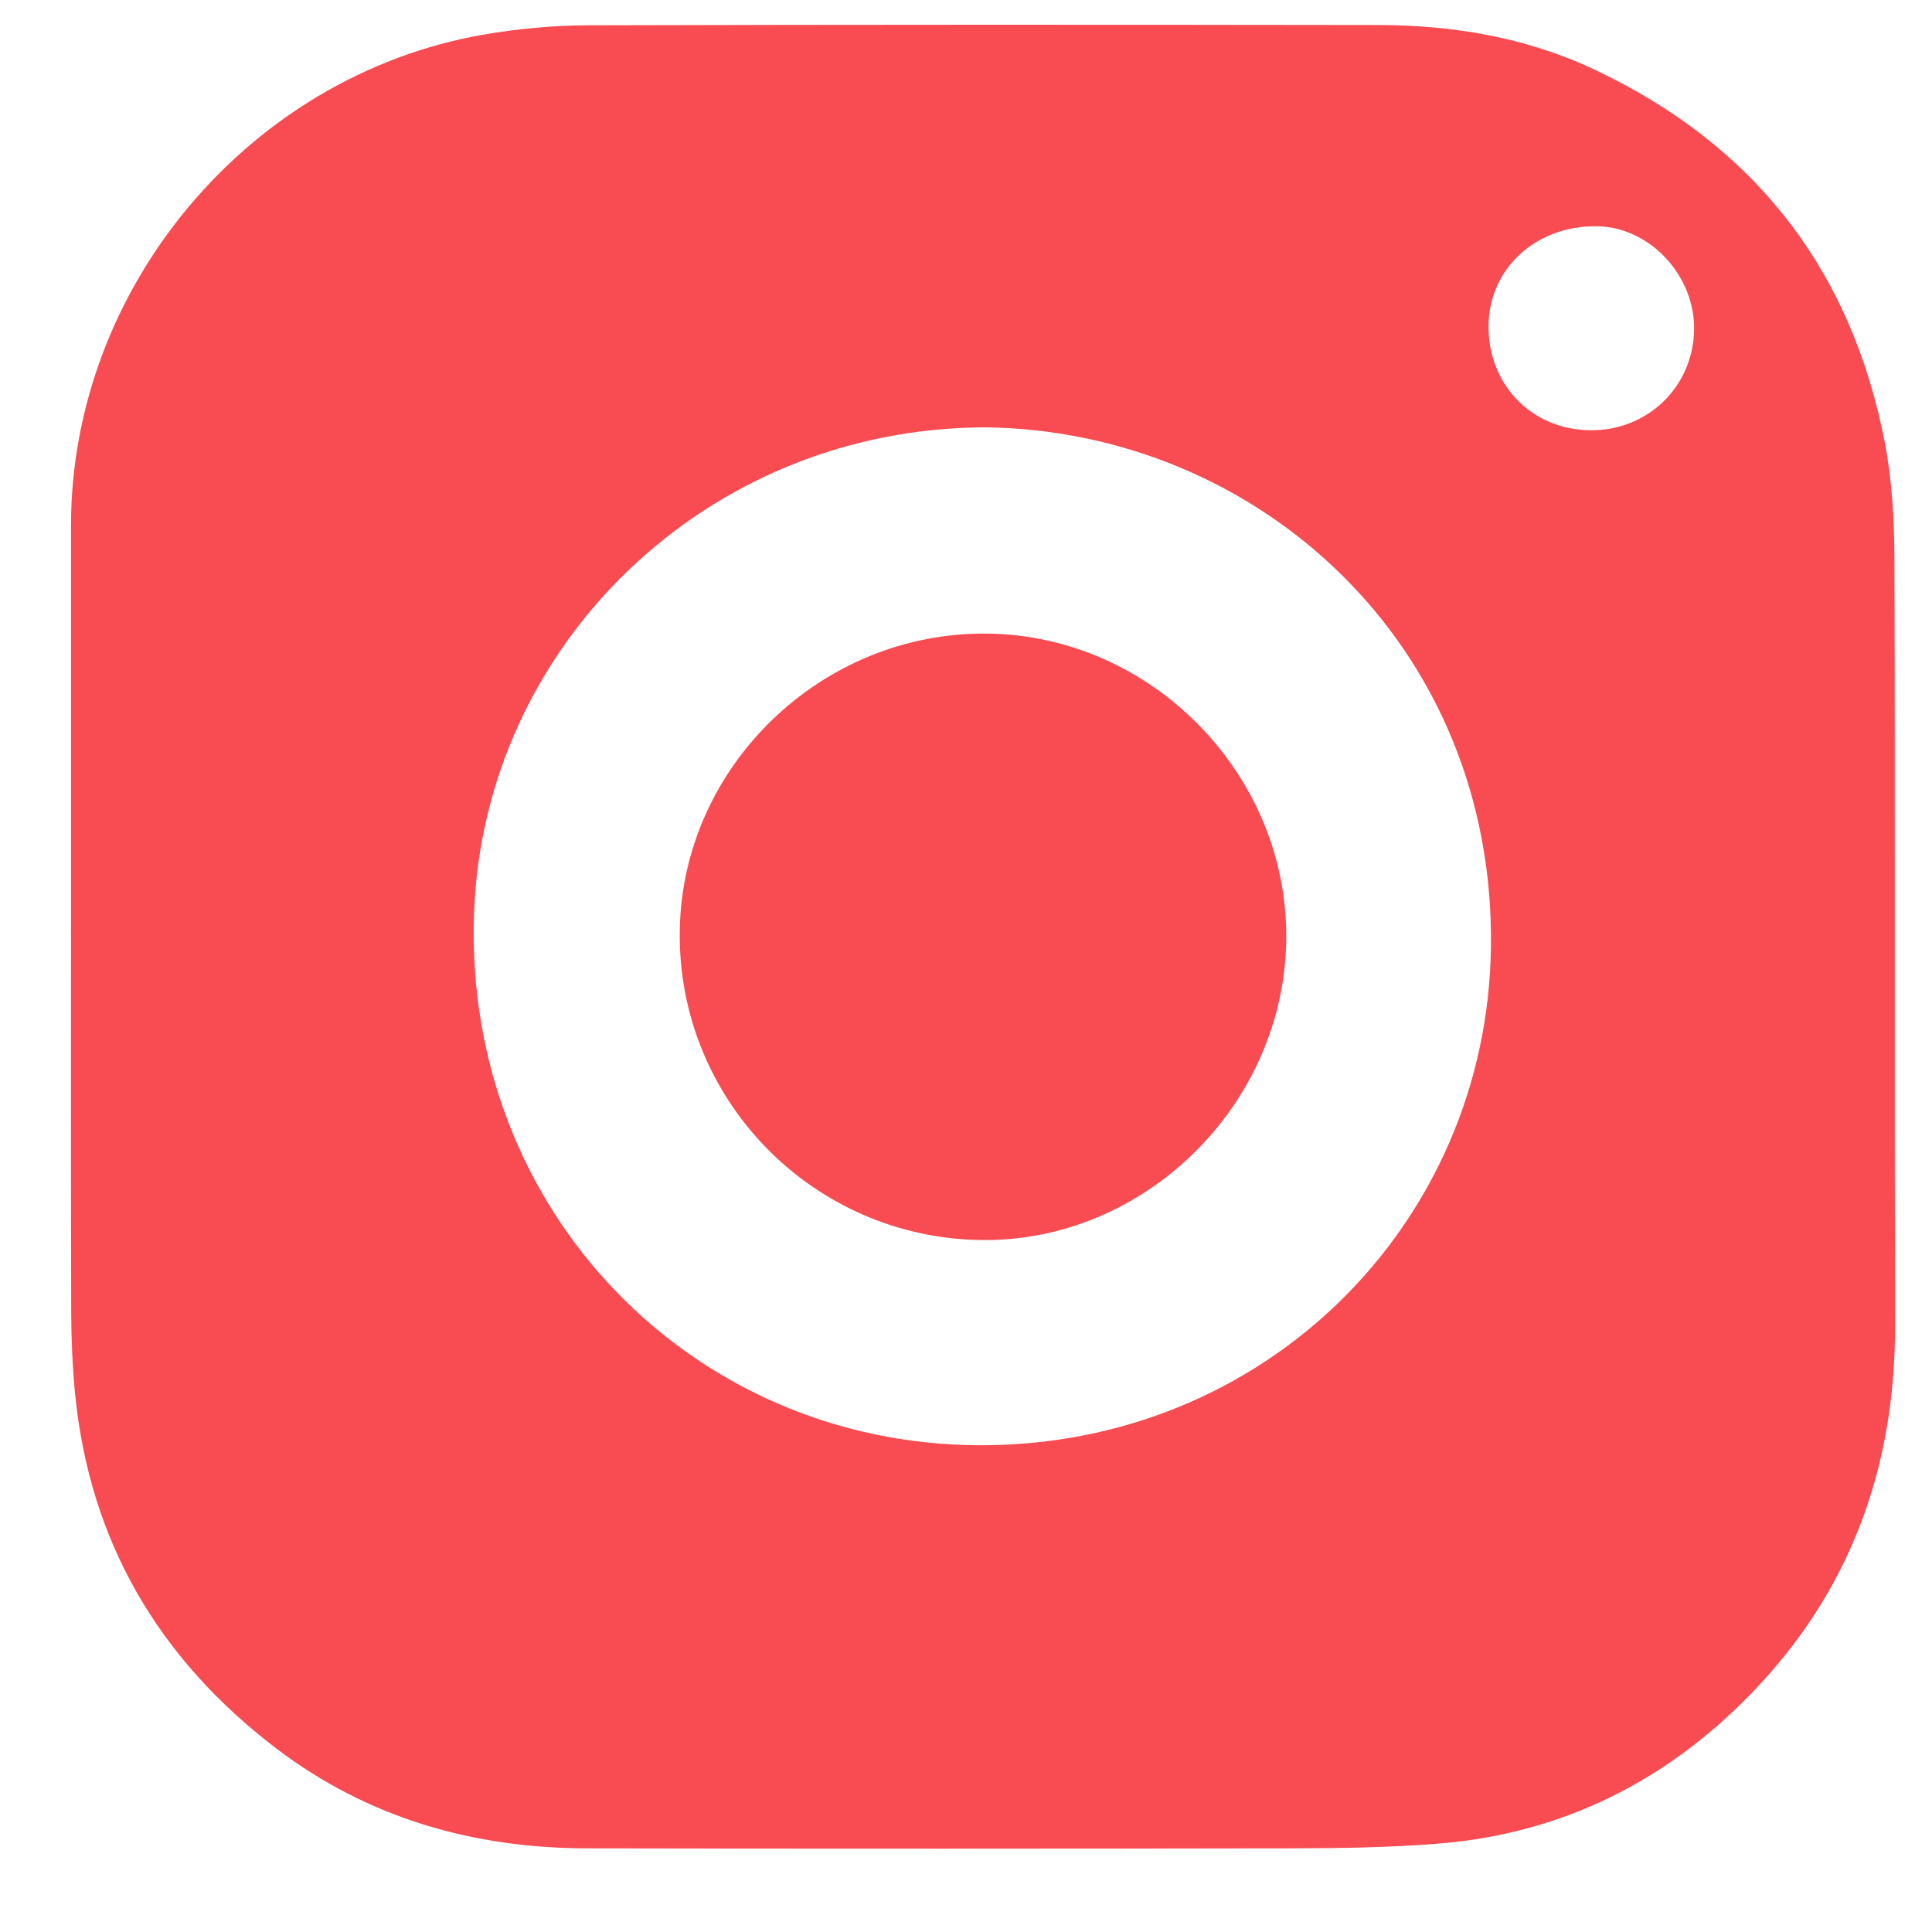
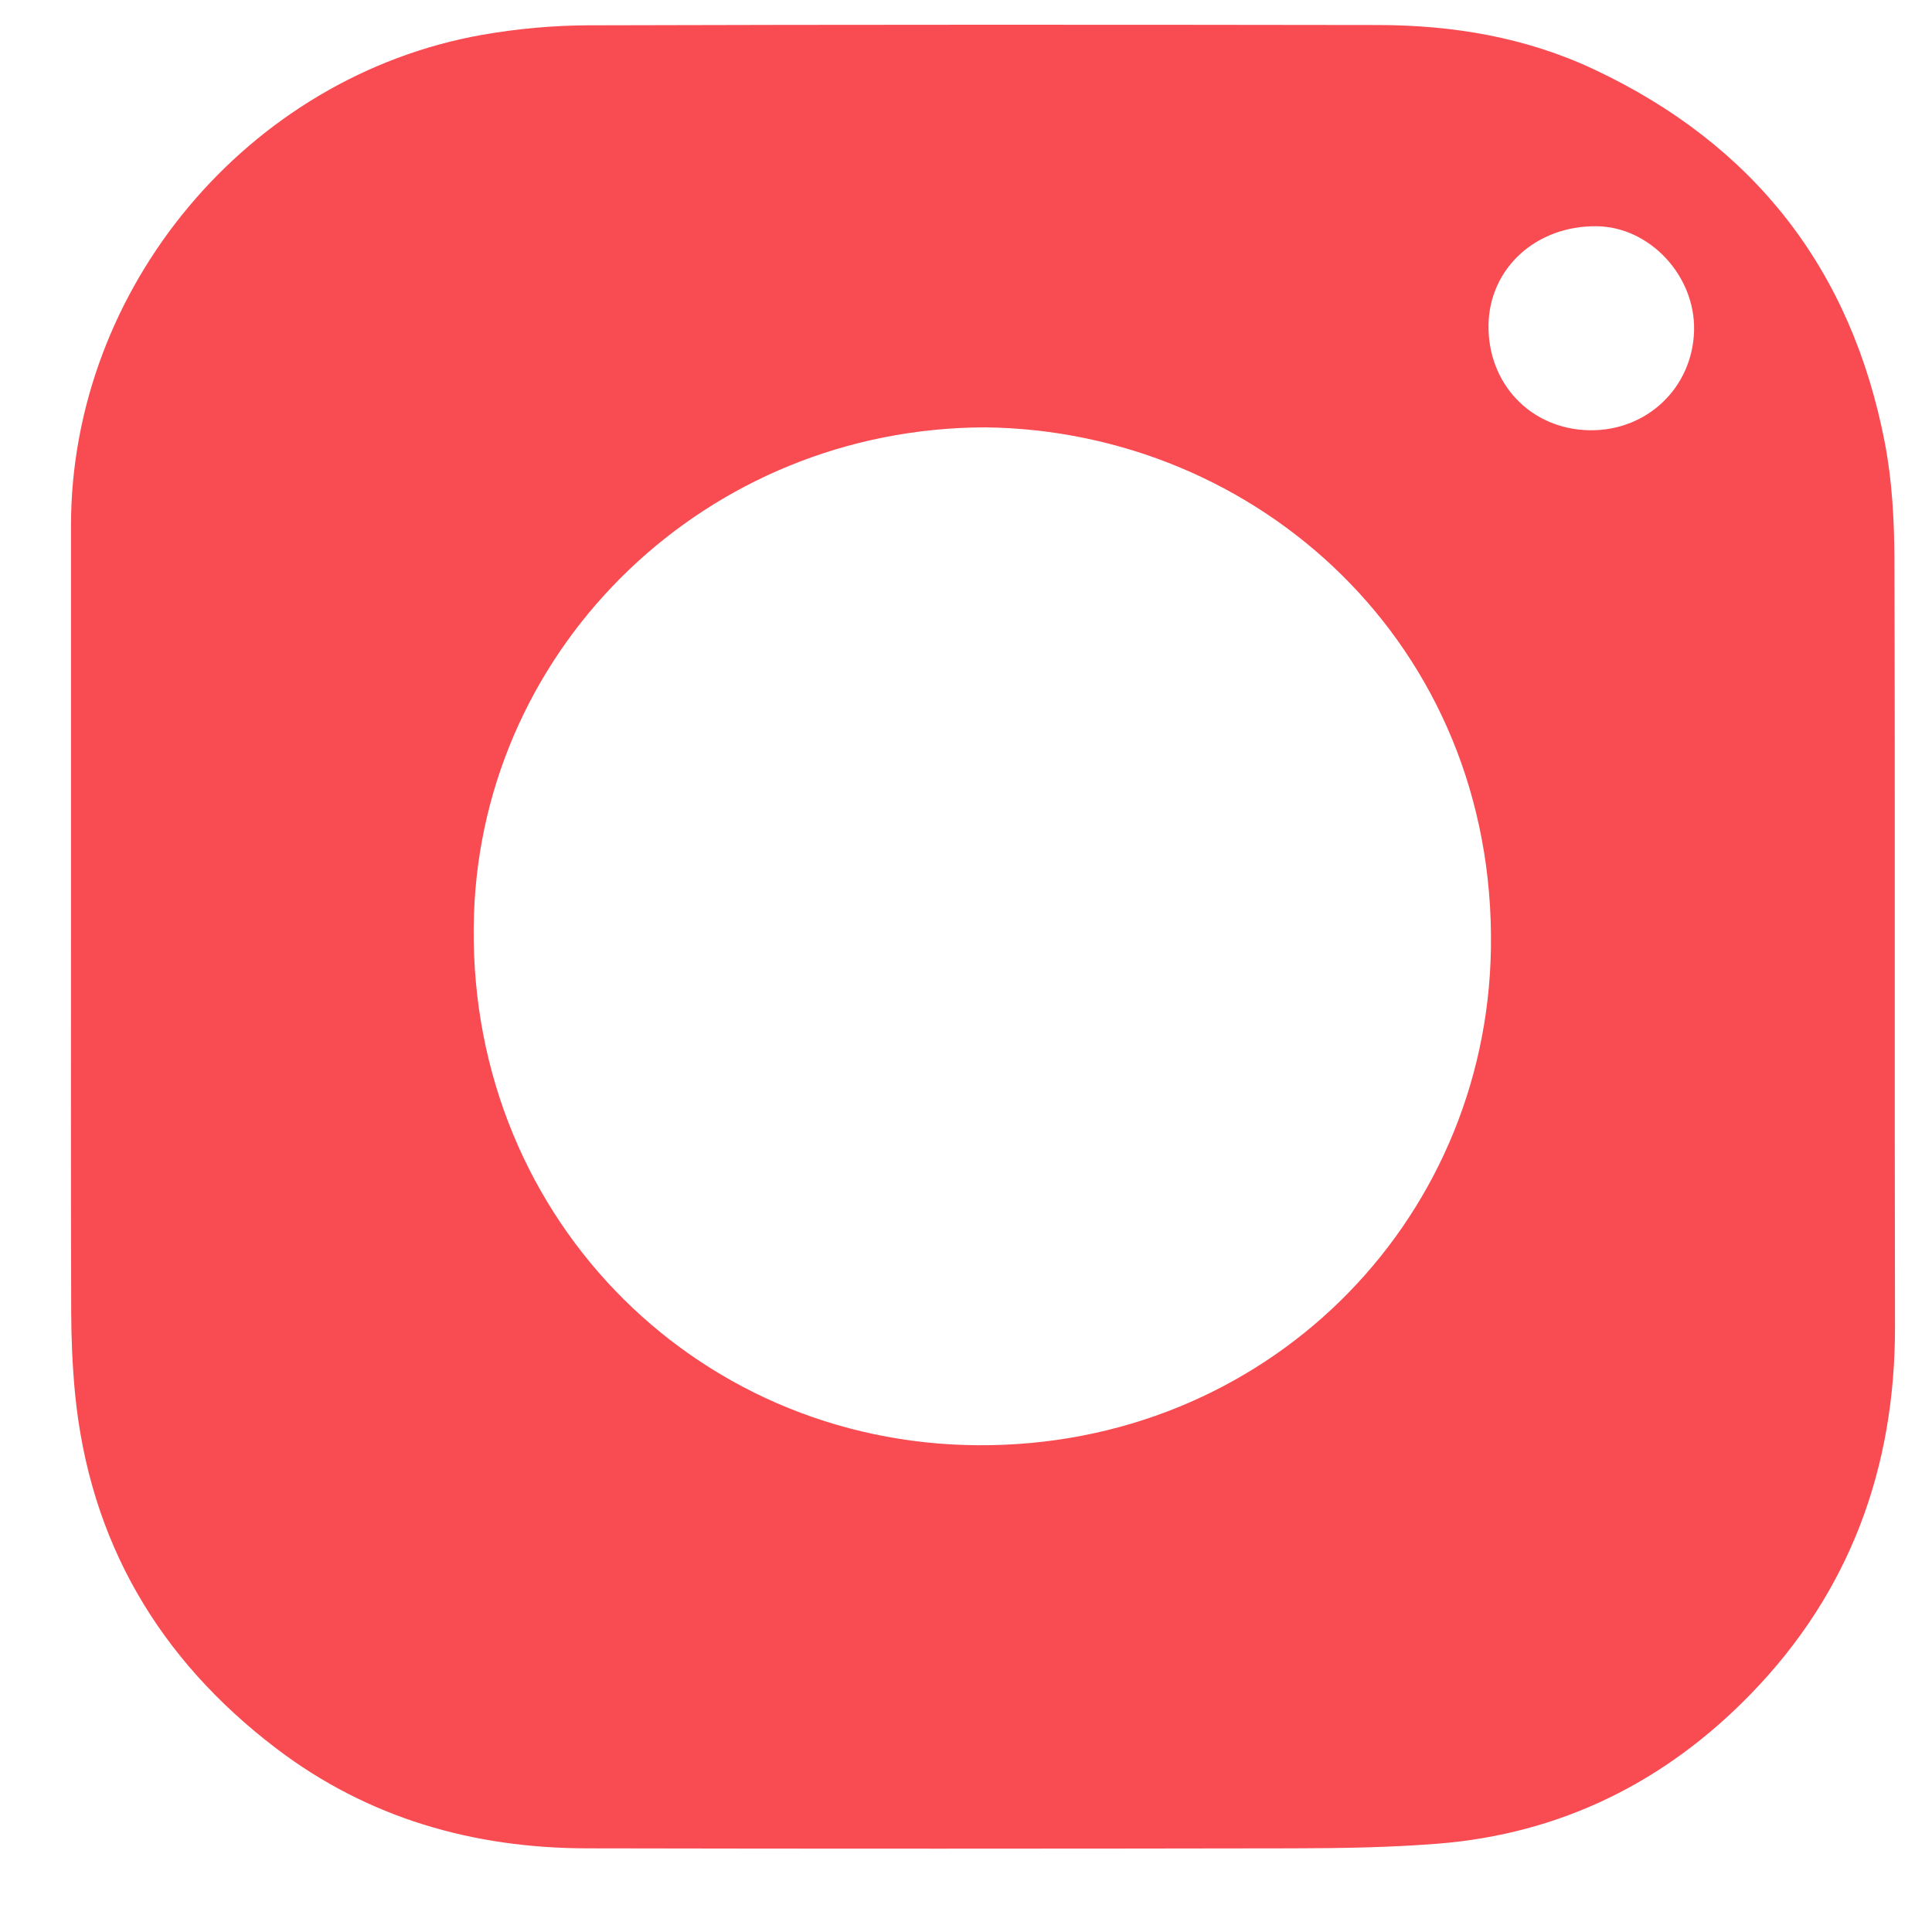
<svg xmlns="http://www.w3.org/2000/svg" width="20" height="20" viewBox="0 0 20 20" fill="none">
  <path d="M0.735 9.599C0.735 8.213 0.735 6.827 0.735 5.441C0.735 2.981 2.567 0.788 4.995 0.36C5.356 0.297 5.727 0.263 6.094 0.262C8.817 0.254 11.54 0.255 14.262 0.259C15.039 0.26 15.793 0.385 16.503 0.719C18.16 1.499 19.166 2.79 19.512 4.585C19.587 4.976 19.609 5.382 19.611 5.782C19.619 8.431 19.611 11.079 19.617 13.729C19.62 15.195 19.15 16.479 18.127 17.533C17.243 18.445 16.159 18.985 14.881 19.086C14.384 19.125 13.883 19.133 13.384 19.134C10.948 19.138 8.512 19.139 6.076 19.134C4.899 19.132 3.811 18.822 2.864 18.103C1.643 17.175 0.925 15.955 0.776 14.418C0.75 14.141 0.738 13.862 0.737 13.584C0.733 12.256 0.735 10.928 0.735 9.599ZM10.201 4.424C7.318 4.429 5.004 6.677 4.907 9.459C4.8 12.537 7.167 14.945 10.125 14.961C13.088 14.978 15.389 12.677 15.434 9.818C15.483 6.67 13.015 4.458 10.201 4.424ZM16.455 4.454C17.048 4.463 17.521 4.014 17.537 3.424C17.552 2.856 17.078 2.348 16.529 2.342C15.902 2.335 15.42 2.775 15.409 3.361C15.399 3.974 15.848 4.444 16.455 4.454Z" fill="#F84C52" />
-   <path d="M10.164 12.837C8.412 12.818 7.009 11.38 7.037 9.631C7.063 7.931 8.507 6.538 10.222 6.559C11.926 6.579 13.335 8.022 13.315 9.725C13.295 11.434 11.856 12.855 10.164 12.837Z" fill="#F84C52" />
</svg>